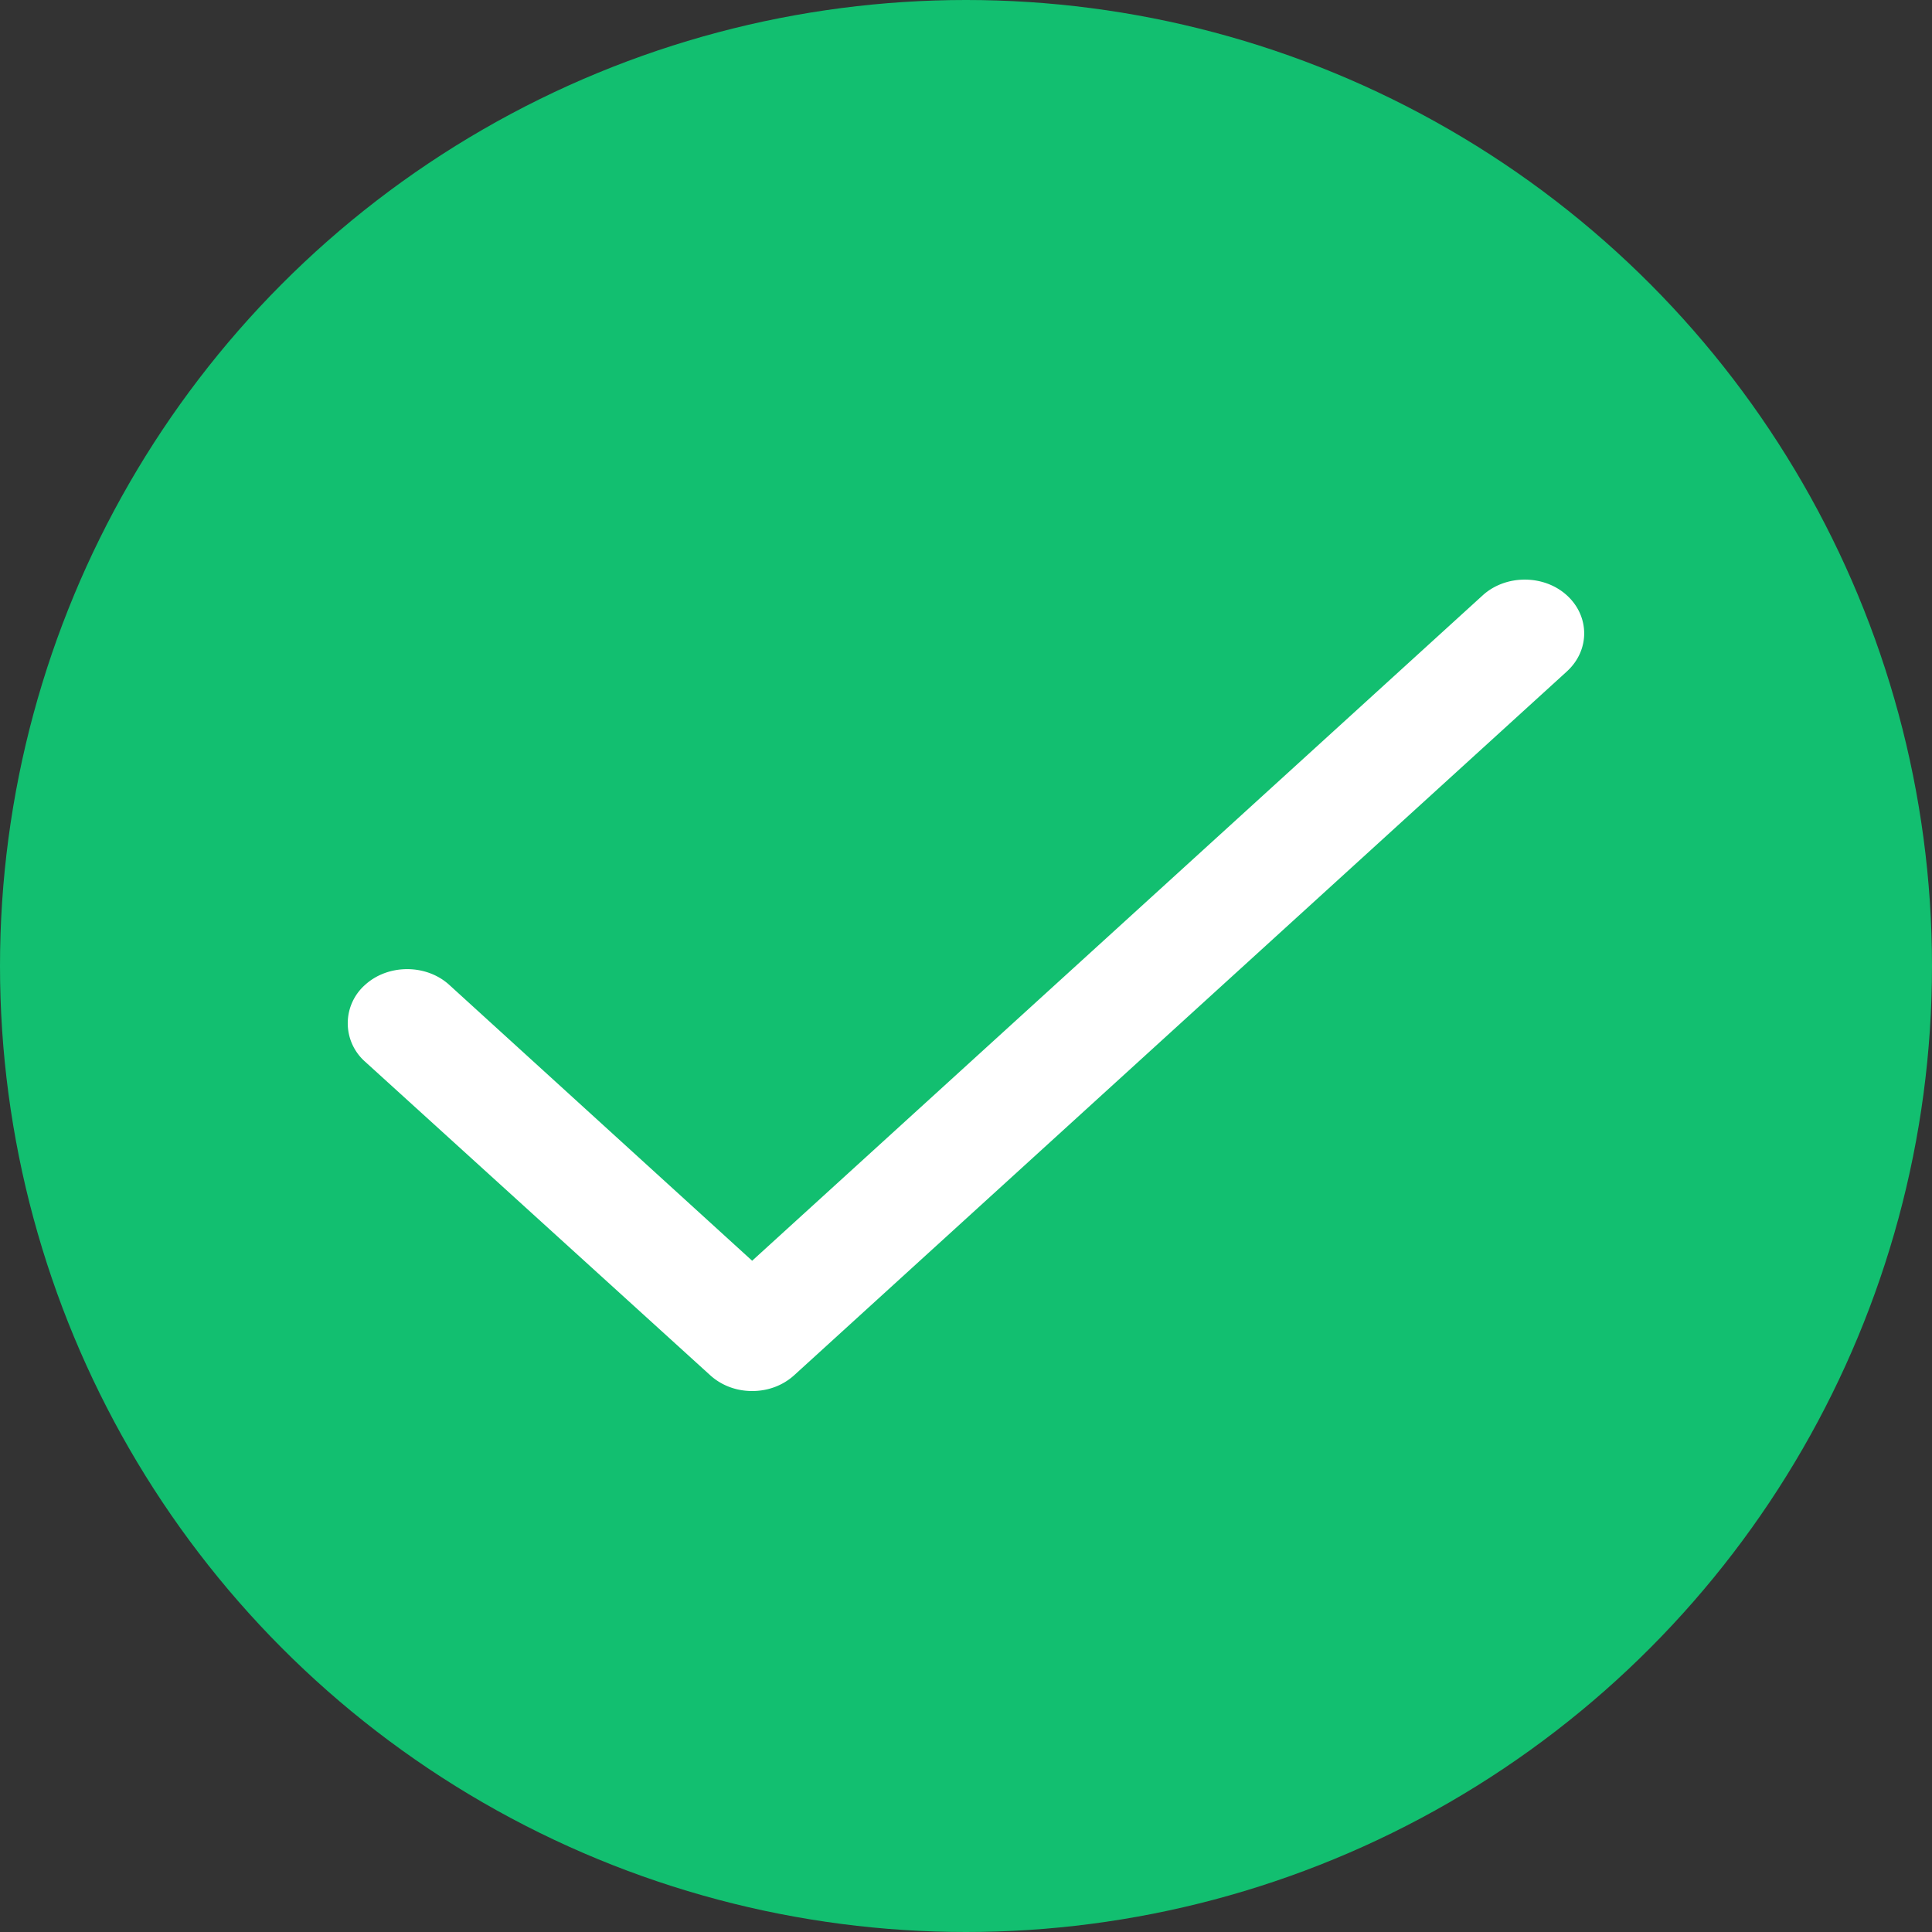
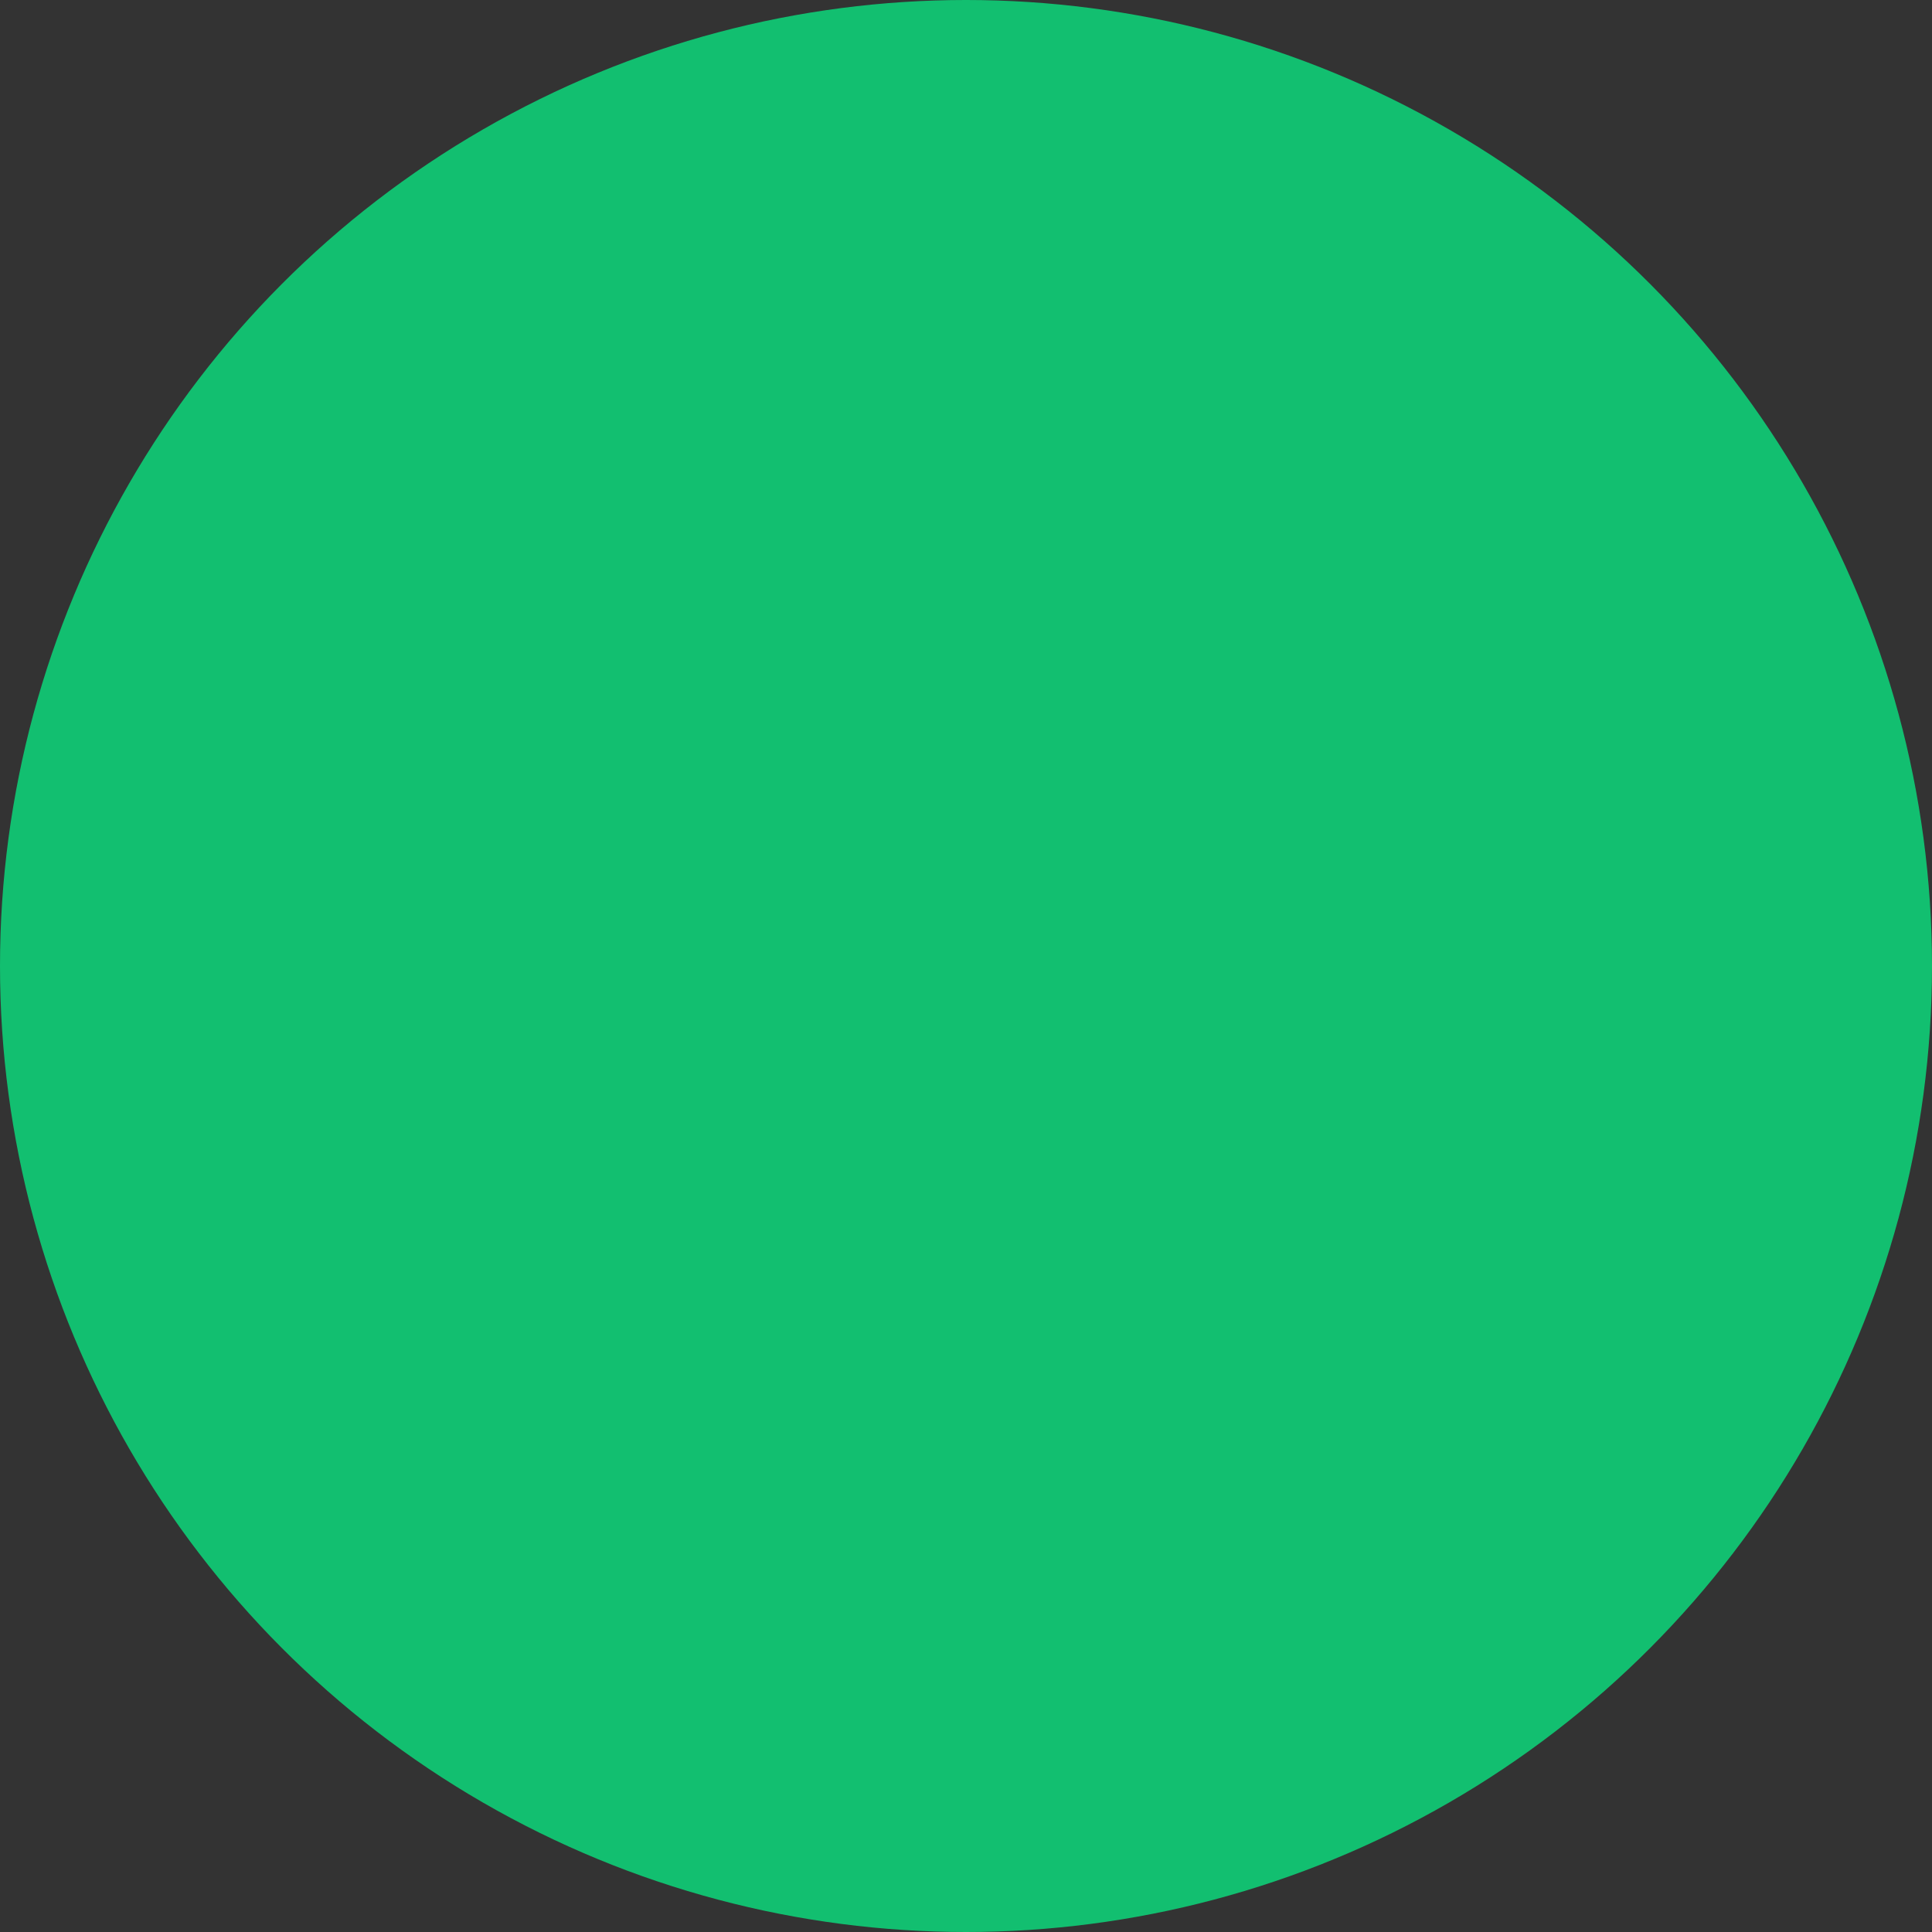
<svg xmlns="http://www.w3.org/2000/svg" width="100" height="100" fill-rule="evenodd">
  <rect width="100%" height="100%" fill="#333333" stroke="none" />
  <circle fill="#12bf70" cx="50" cy="50" r="50" />
-   <path d="M81.105 34.75L41.113 71.176c-.617.562-1.4.824-2.18.824s-1.563-.262-2.18-.824L18.895 54.95a2.65 2.65 0 0 1 0-3.972c1.193-1.087 3.168-1.087 4.36 0l15.676 14.278 37.812-34.44c1.193-1.087 3.168-1.087 4.36 0s1.193 2.848 0 3.935z" fill="#fff" fill-rule="nonzero" />
</svg>